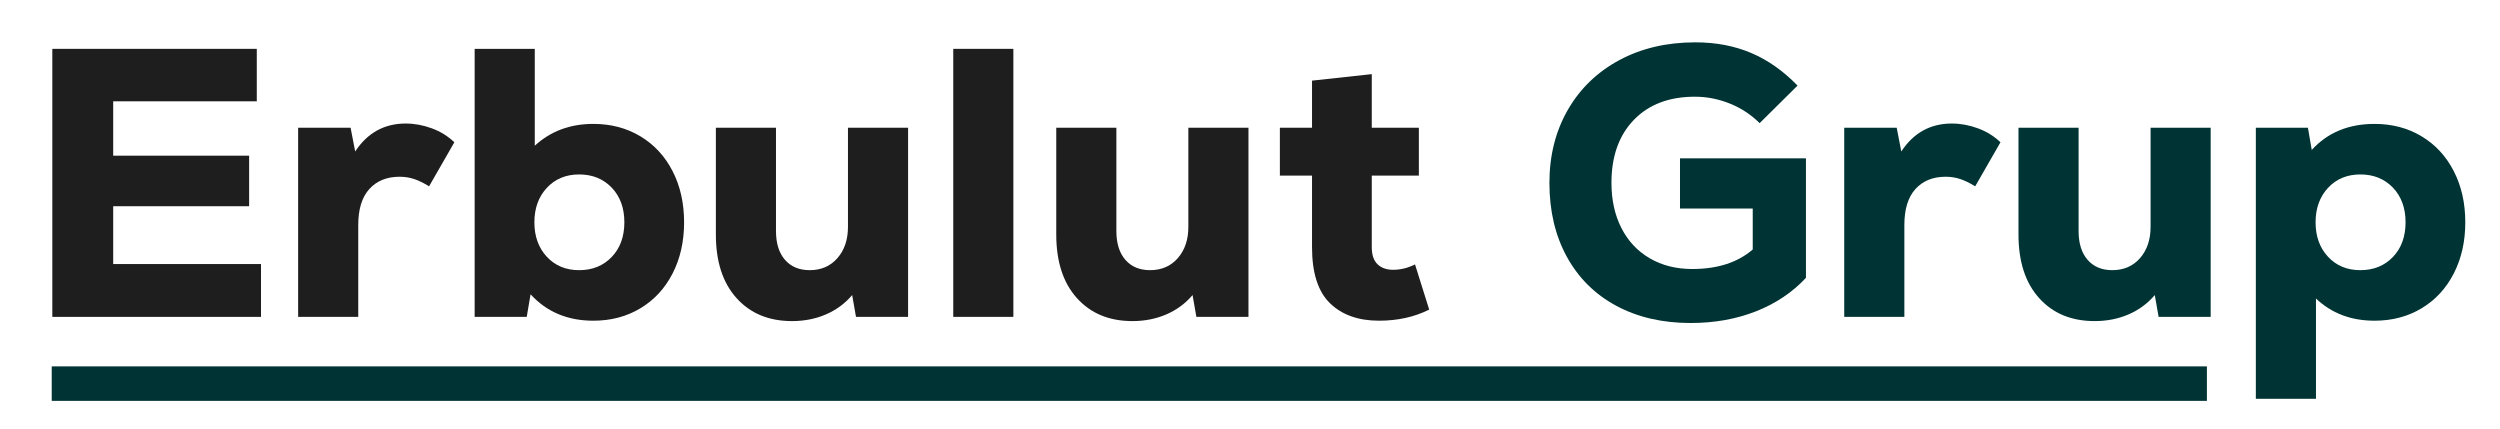
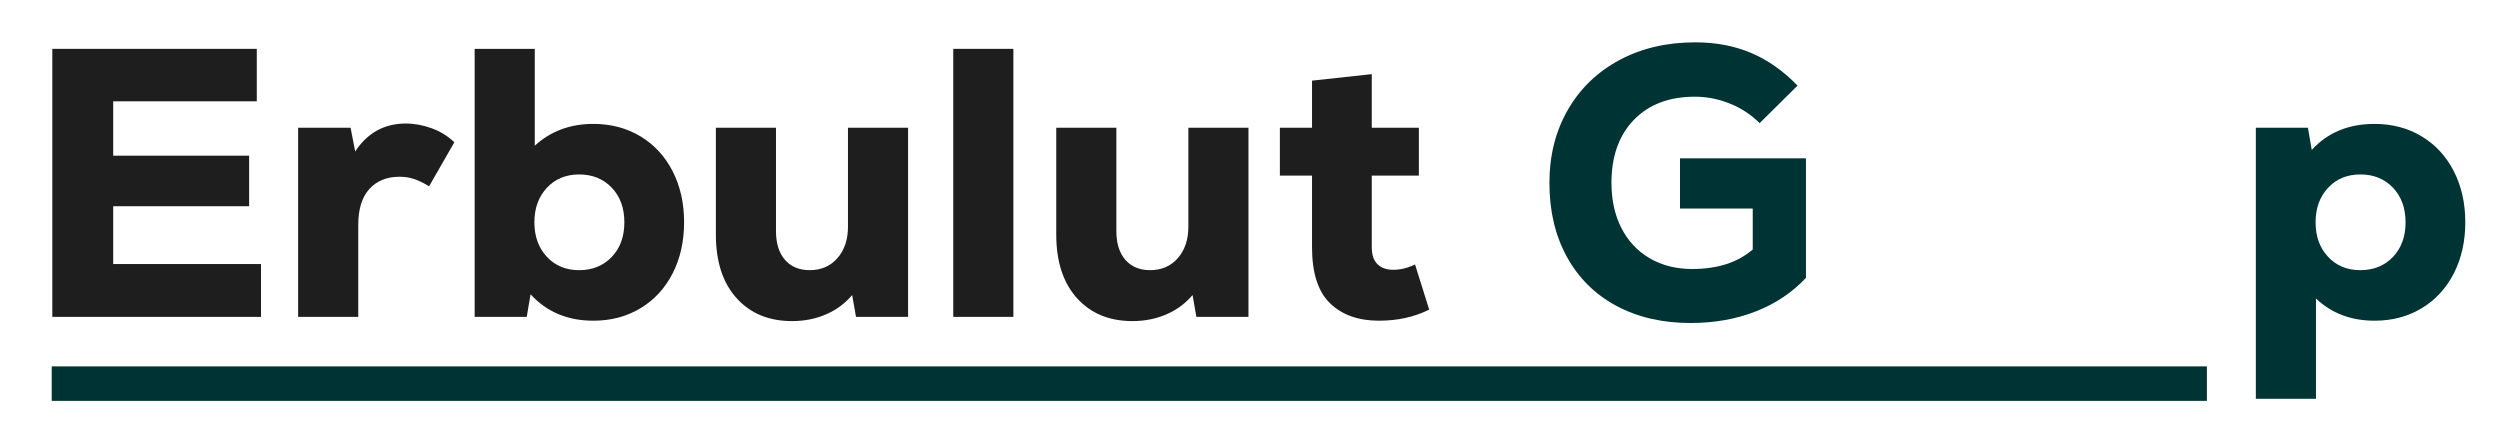
<svg xmlns="http://www.w3.org/2000/svg" version="1.1" id="katman_1" x="0px" y="0px" width="290px" height="49.75px" viewBox="0 0 290 49.75" enable-background="new 0 0 290 49.75" xml:space="preserve">
  <g>
    <g>
      <path fill="#1E1E1E" d="M13.131,30.629h17.145v6.129H6.069V5.667h23.718v6.085H13.131v6.307h15.768v5.863H13.131V30.629z" />
      <path fill="#1E1E1E" d="M50.085,14.884c1.006,0.371,1.88,0.911,2.621,1.621l-2.932,5.108c-0.622-0.385-1.199-0.667-1.732-0.844    c-0.533-0.177-1.096-0.266-1.688-0.266c-1.481,0-2.65,0.474-3.509,1.421c-0.859,0.948-1.288,2.34-1.288,4.175v10.659h-6.973    V14.817h6.085l0.533,2.754c1.421-2.161,3.375-3.242,5.863-3.242C48.071,14.329,49.078,14.514,50.085,14.884z" />
      <path fill="#1E1E1E" d="M74.292,15.816c1.599,0.962,2.842,2.31,3.731,4.042c0.888,1.732,1.332,3.708,1.332,5.929    c0,2.221-0.444,4.197-1.332,5.93c-0.889,1.732-2.132,3.08-3.731,4.042c-1.599,0.962-3.42,1.443-5.463,1.443    c-2.991,0-5.418-1.021-7.284-3.064l-0.444,2.62H55.06V5.667h6.973v11.237c1.835-1.688,4.101-2.532,6.795-2.532    C70.872,14.373,72.692,14.854,74.292,15.816z M70.96,29.807c0.978-1.021,1.466-2.36,1.466-4.02c0-1.657-0.488-2.998-1.466-4.019    c-0.977-1.021-2.236-1.532-3.775-1.532c-1.54,0-2.792,0.519-3.753,1.555c-0.962,1.037-1.443,2.369-1.443,3.997    c0,1.629,0.481,2.962,1.443,3.998c0.962,1.036,2.213,1.554,3.753,1.554C68.724,31.339,69.983,30.828,70.96,29.807z" />
      <path fill="#1E1E1E" d="M105.337,14.817v21.941h-6.041l-0.444-2.531c-0.83,0.977-1.843,1.725-3.042,2.242    c-1.199,0.519-2.51,0.777-3.931,0.777c-2.695,0-4.841-0.888-6.44-2.665c-1.599-1.776-2.398-4.233-2.398-7.372V14.817h6.973v11.992    c0,1.422,0.348,2.532,1.044,3.332c0.695,0.799,1.65,1.198,2.865,1.198c1.333,0,2.405-0.466,3.22-1.398    c0.814-0.933,1.221-2.139,1.221-3.62V14.817H105.337z" />
      <path fill="#1E1E1E" d="M110.578,5.667h6.973v31.09h-6.973V5.667z" />
      <path fill="#1E1E1E" d="M144.822,14.817v21.941h-6.041l-0.444-2.531c-0.83,0.977-1.843,1.725-3.042,2.242    c-1.199,0.519-2.51,0.777-3.931,0.777c-2.695,0-4.841-0.888-6.44-2.665c-1.599-1.776-2.398-4.233-2.398-7.372V14.817h6.973v11.992    c0,1.422,0.348,2.532,1.044,3.332c0.695,0.799,1.65,1.198,2.865,1.198c1.333,0,2.405-0.466,3.22-1.398    c0.814-0.933,1.221-2.139,1.221-3.62V14.817H144.822z" />
      <path fill="#1E1E1E" d="M165.787,35.914c-1.719,0.858-3.658,1.288-5.818,1.288c-2.398,0-4.295-0.674-5.686-2.021    c-1.393-1.347-2.088-3.516-2.088-6.506v-8.306h-3.73v-5.552h3.73V9.354l6.93-0.755v6.218h5.463v5.552h-5.463v8.306    c0,0.888,0.221,1.547,0.666,1.976c0.443,0.43,1.051,0.645,1.82,0.645c0.859,0,1.703-0.207,2.531-0.622L165.787,35.914z" />
      <path fill="#003333" d="M209.49,18.37v13.857c-1.57,1.688-3.502,2.983-5.795,3.887c-2.297,0.902-4.82,1.354-7.574,1.354    c-3.287,0-6.166-0.667-8.639-1.999s-4.383-3.227-5.729-5.685c-1.348-2.458-2.021-5.314-2.021-8.572    c0-3.168,0.711-5.988,2.131-8.461c1.422-2.472,3.414-4.397,5.975-5.774c2.561-1.376,5.5-2.065,8.816-2.065    c2.398,0,4.568,0.415,6.508,1.244c1.938,0.829,3.723,2.087,5.352,3.775l-4.396,4.353c-0.979-0.977-2.125-1.732-3.443-2.265    c-1.318-0.533-2.672-0.8-4.064-0.8c-2.99,0-5.352,0.896-7.084,2.688s-2.598,4.227-2.598,7.306c0,1.984,0.385,3.731,1.154,5.241    c0.77,1.51,1.865,2.68,3.287,3.509s3.064,1.243,4.93,1.243c2.932,0,5.271-0.755,7.018-2.265v-4.752h-8.439V18.37H209.49z" />
-       <path fill="#003333" d="M229.434,14.884c1.006,0.371,1.881,0.911,2.621,1.621l-2.932,5.108c-0.623-0.385-1.199-0.667-1.732-0.844    c-0.533-0.177-1.096-0.266-1.688-0.266c-1.482,0-2.65,0.474-3.51,1.421c-0.859,0.948-1.287,2.34-1.287,4.175v10.659h-6.975V14.817    h6.086l0.533,2.754c1.422-2.161,3.375-3.242,5.863-3.242C227.42,14.329,228.426,14.514,229.434,14.884z" />
-       <path fill="#003333" d="M256.438,14.817v21.941h-6.039l-0.445-2.531c-0.828,0.977-1.844,1.725-3.043,2.242    c-1.199,0.519-2.508,0.777-3.93,0.777c-2.695,0-4.842-0.888-6.439-2.665c-1.6-1.776-2.398-4.233-2.398-7.372V14.817h6.973v11.992    c0,1.422,0.348,2.532,1.043,3.332c0.695,0.799,1.65,1.198,2.865,1.198c1.332,0,2.406-0.466,3.221-1.398    c0.813-0.933,1.221-2.139,1.221-3.62V14.817H256.438z" />
      <path fill="#003333" d="M280.91,15.816c1.6,0.962,2.844,2.31,3.73,4.042c0.889,1.732,1.334,3.708,1.334,5.929    c0,2.221-0.445,4.197-1.334,5.93c-0.887,1.732-2.131,3.08-3.73,4.042c-1.598,0.962-3.42,1.443-5.463,1.443    c-2.725,0-4.99-0.858-6.795-2.576v11.637h-6.975V14.817h6.041l0.445,2.576c1.834-2.013,4.264-3.02,7.283-3.02    C277.49,14.373,279.313,14.854,280.91,15.816z M277.58,29.807c0.977-1.021,1.465-2.36,1.465-4.02c0-1.657-0.488-2.998-1.465-4.019    c-0.979-1.021-2.236-1.532-3.775-1.532c-1.541,0-2.791,0.519-3.754,1.555c-0.963,1.037-1.443,2.369-1.443,3.997    c0,1.629,0.48,2.962,1.443,3.998s2.213,1.554,3.754,1.554C275.344,31.339,276.602,30.828,277.58,29.807z" />
    </g>
    <rect x="6" y="42.5" fill="#003333" width="250" height="4" />
  </g>
</svg>